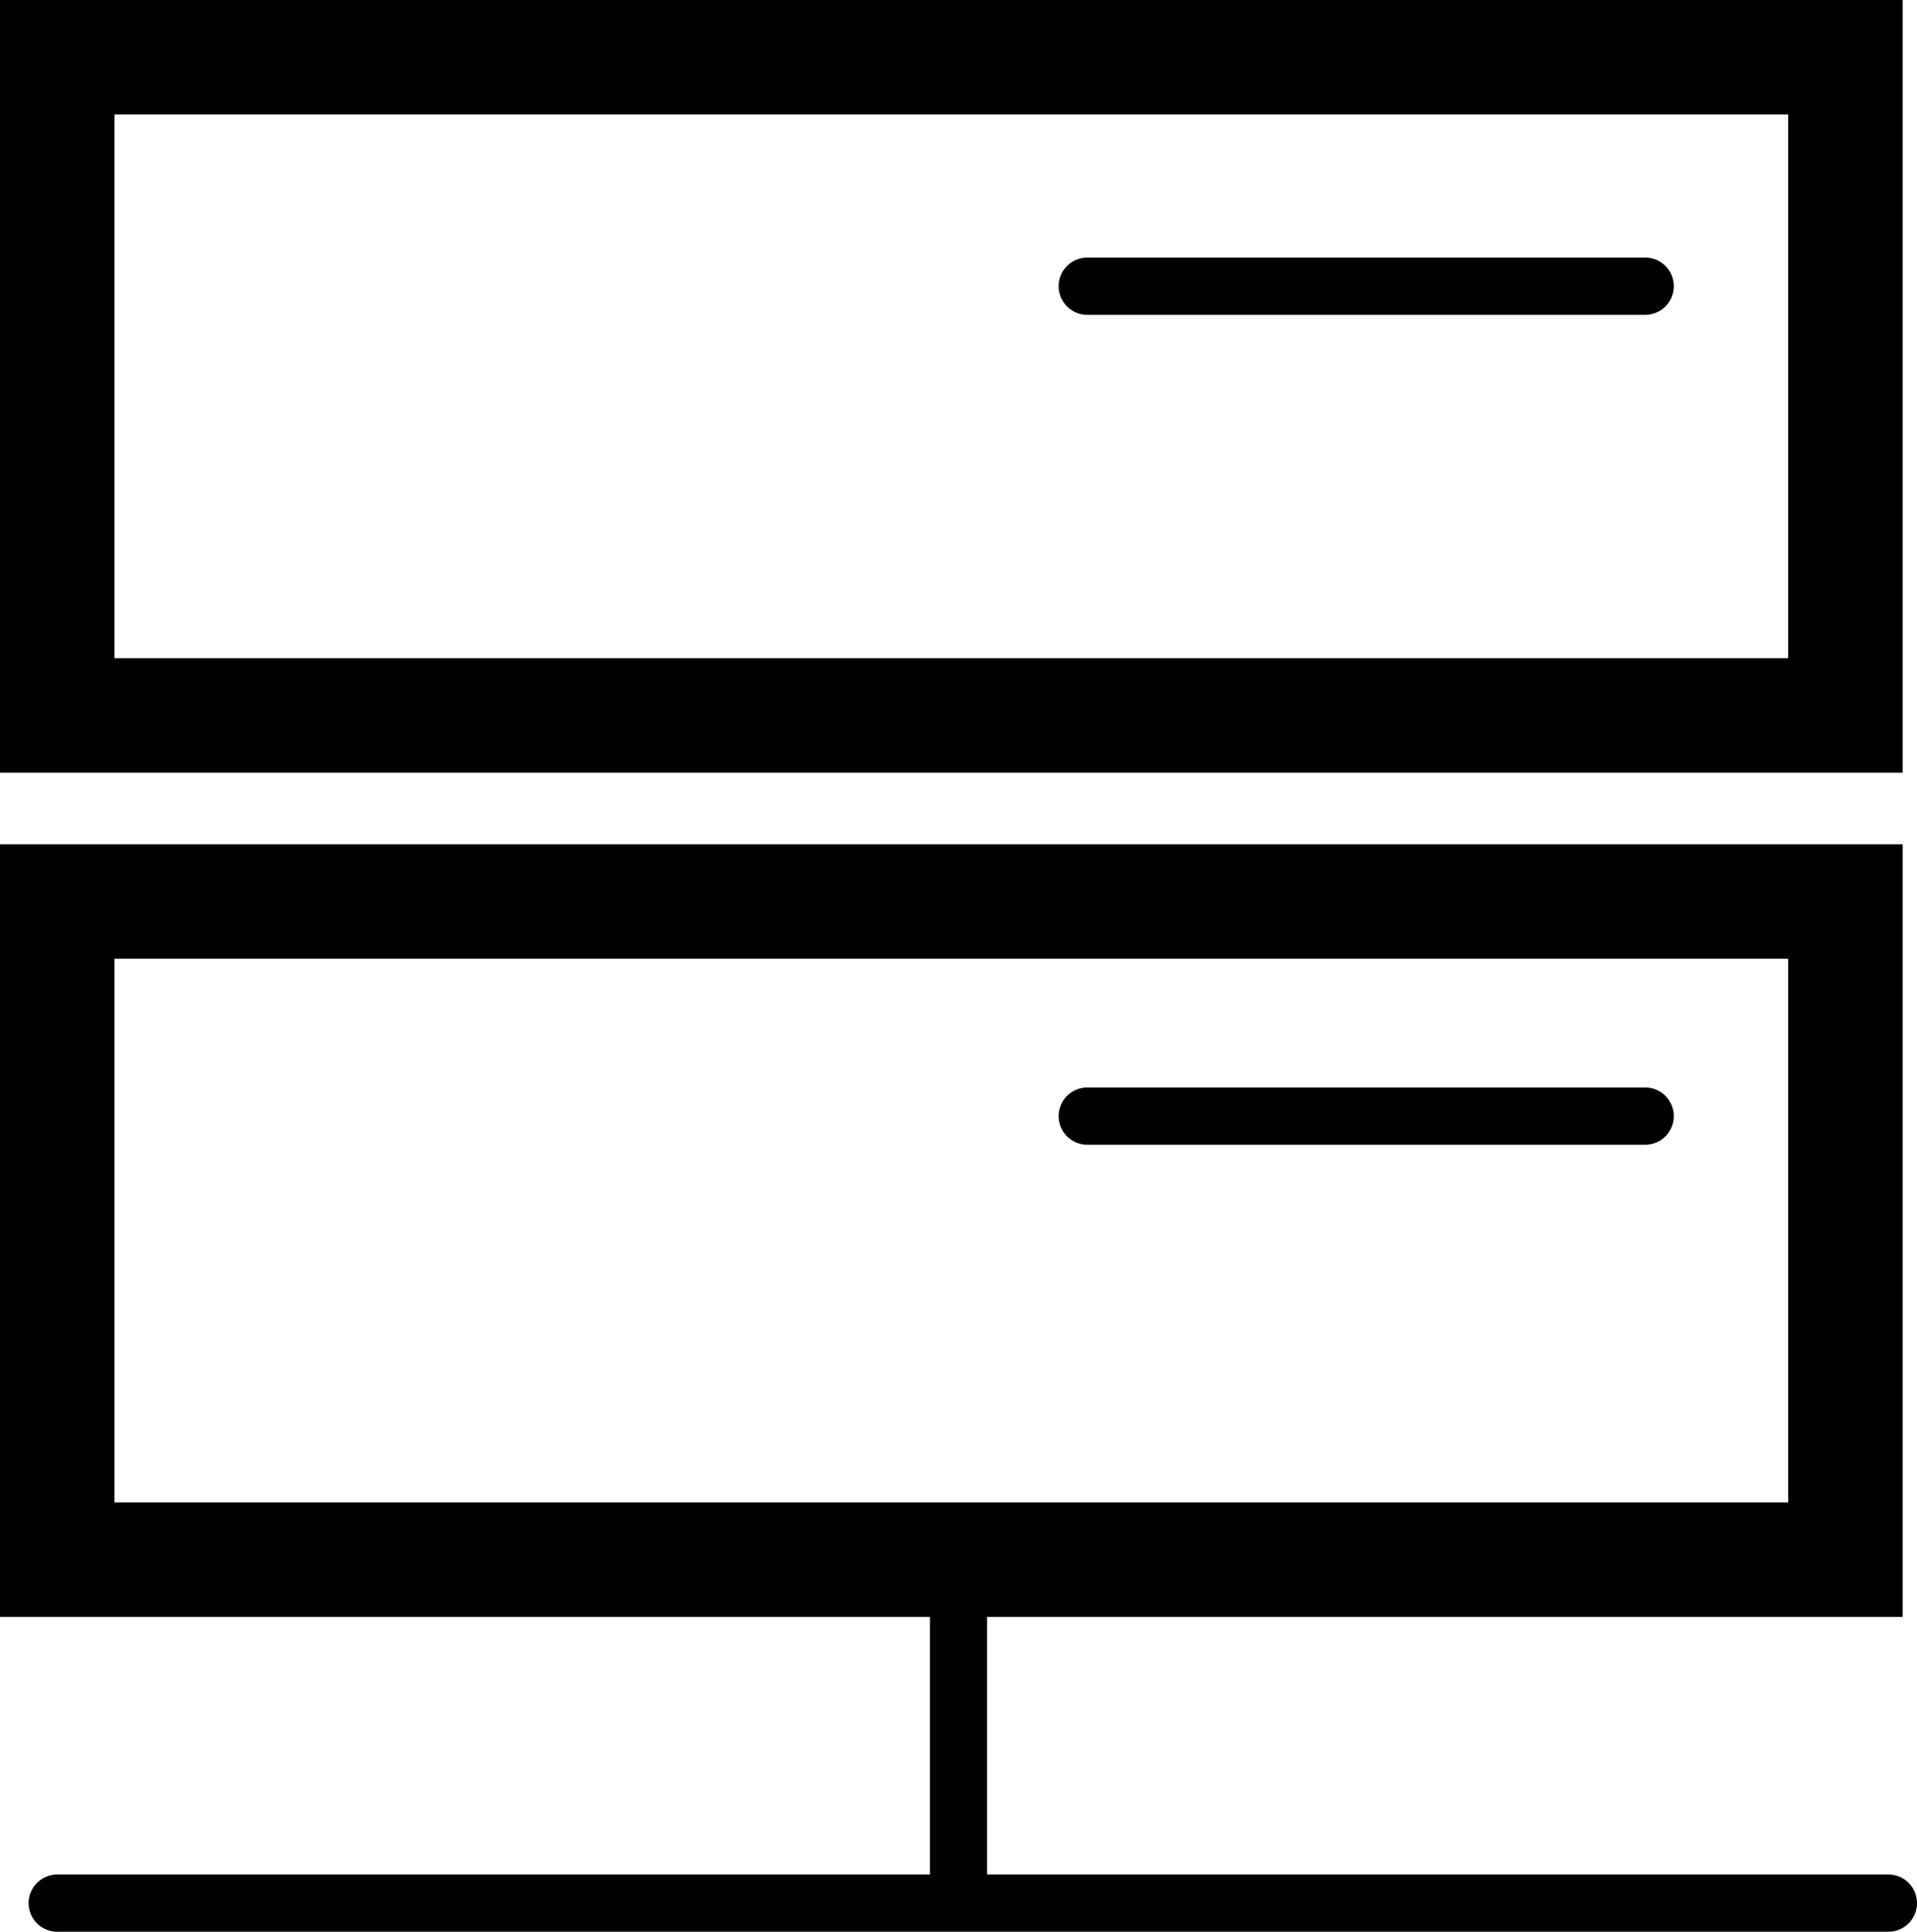
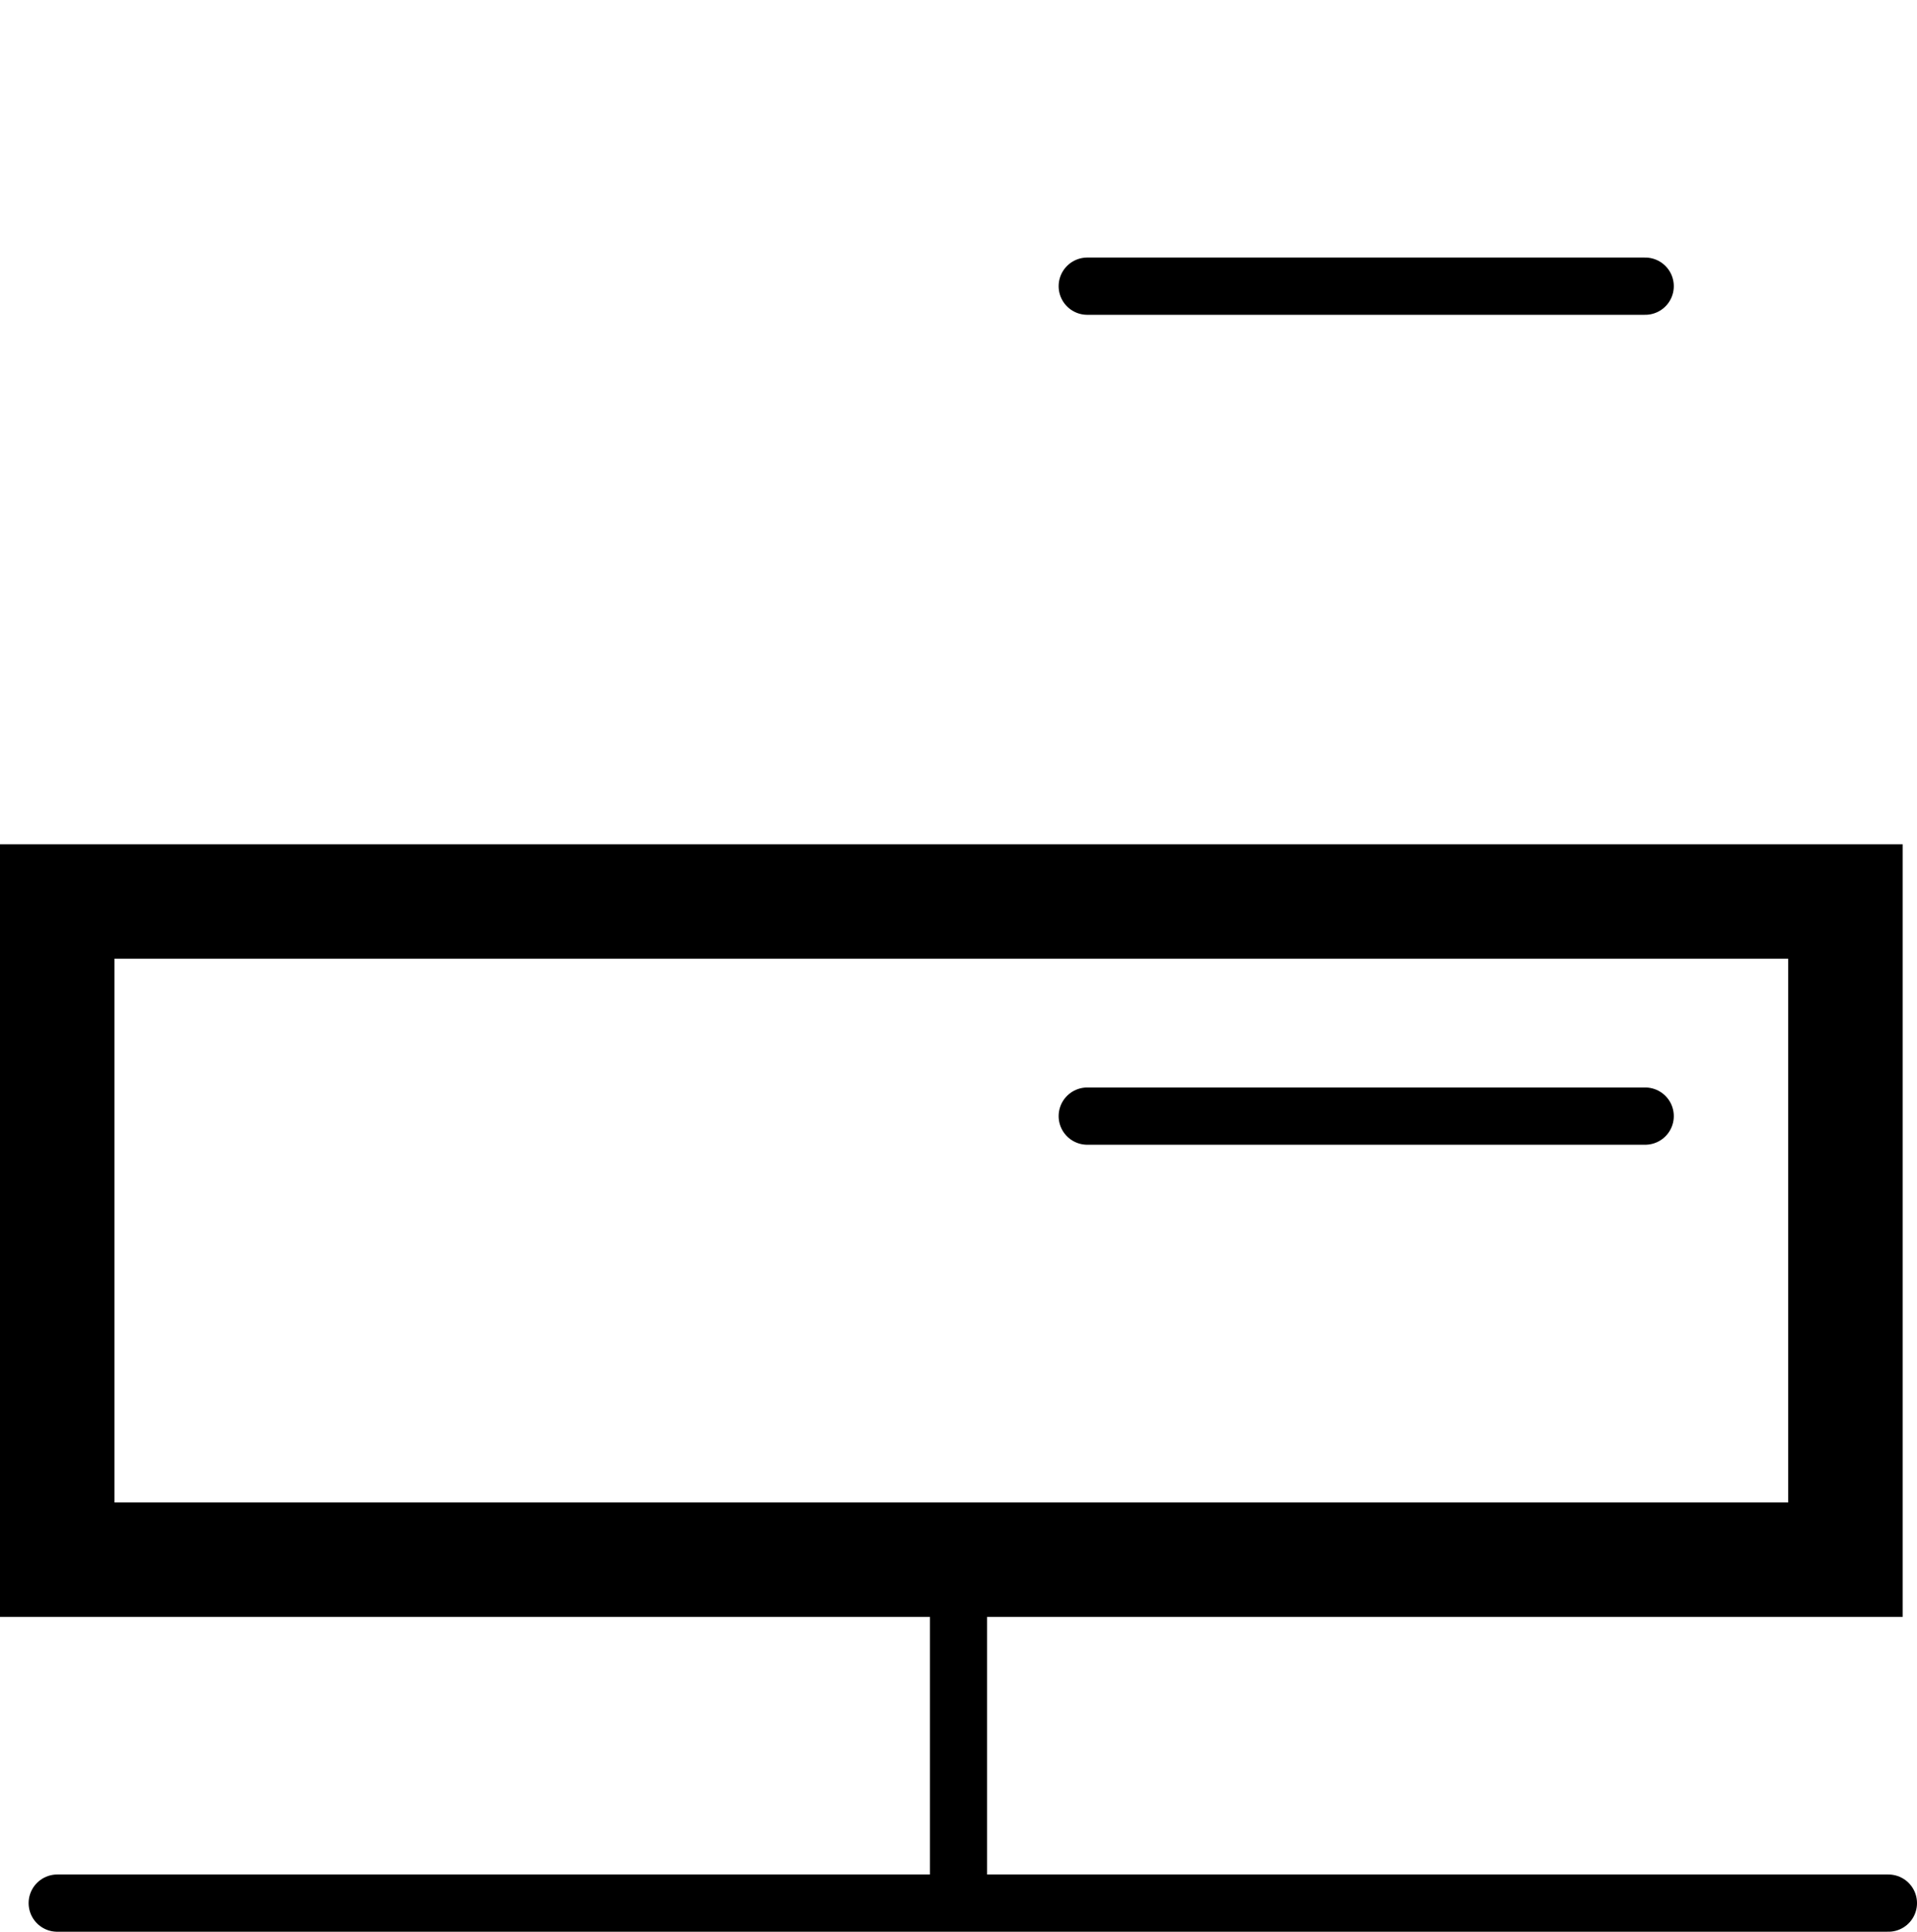
<svg xmlns="http://www.w3.org/2000/svg" width="134" height="135" viewBox="0 0 134 135" fill="none">
-   <rect x="4" y="4" width="125" height="46" stroke="black" stroke-width="8" />
  <rect x="4" y="63" width="125" height="46" stroke="black" stroke-width="8" />
  <path d="M67 110L67 131" stroke="black" stroke-width="4" stroke-linecap="round" stroke-linejoin="round" />
  <path d="M4 133H132" stroke="black" stroke-width="4" stroke-linecap="round" stroke-linejoin="round" />
  <path d="M76 78L115 78" stroke="black" stroke-width="4" stroke-linecap="round" stroke-linejoin="round" />
  <path d="M76 20L115 20" stroke="black" stroke-width="4" stroke-linecap="round" stroke-linejoin="round" />
</svg>